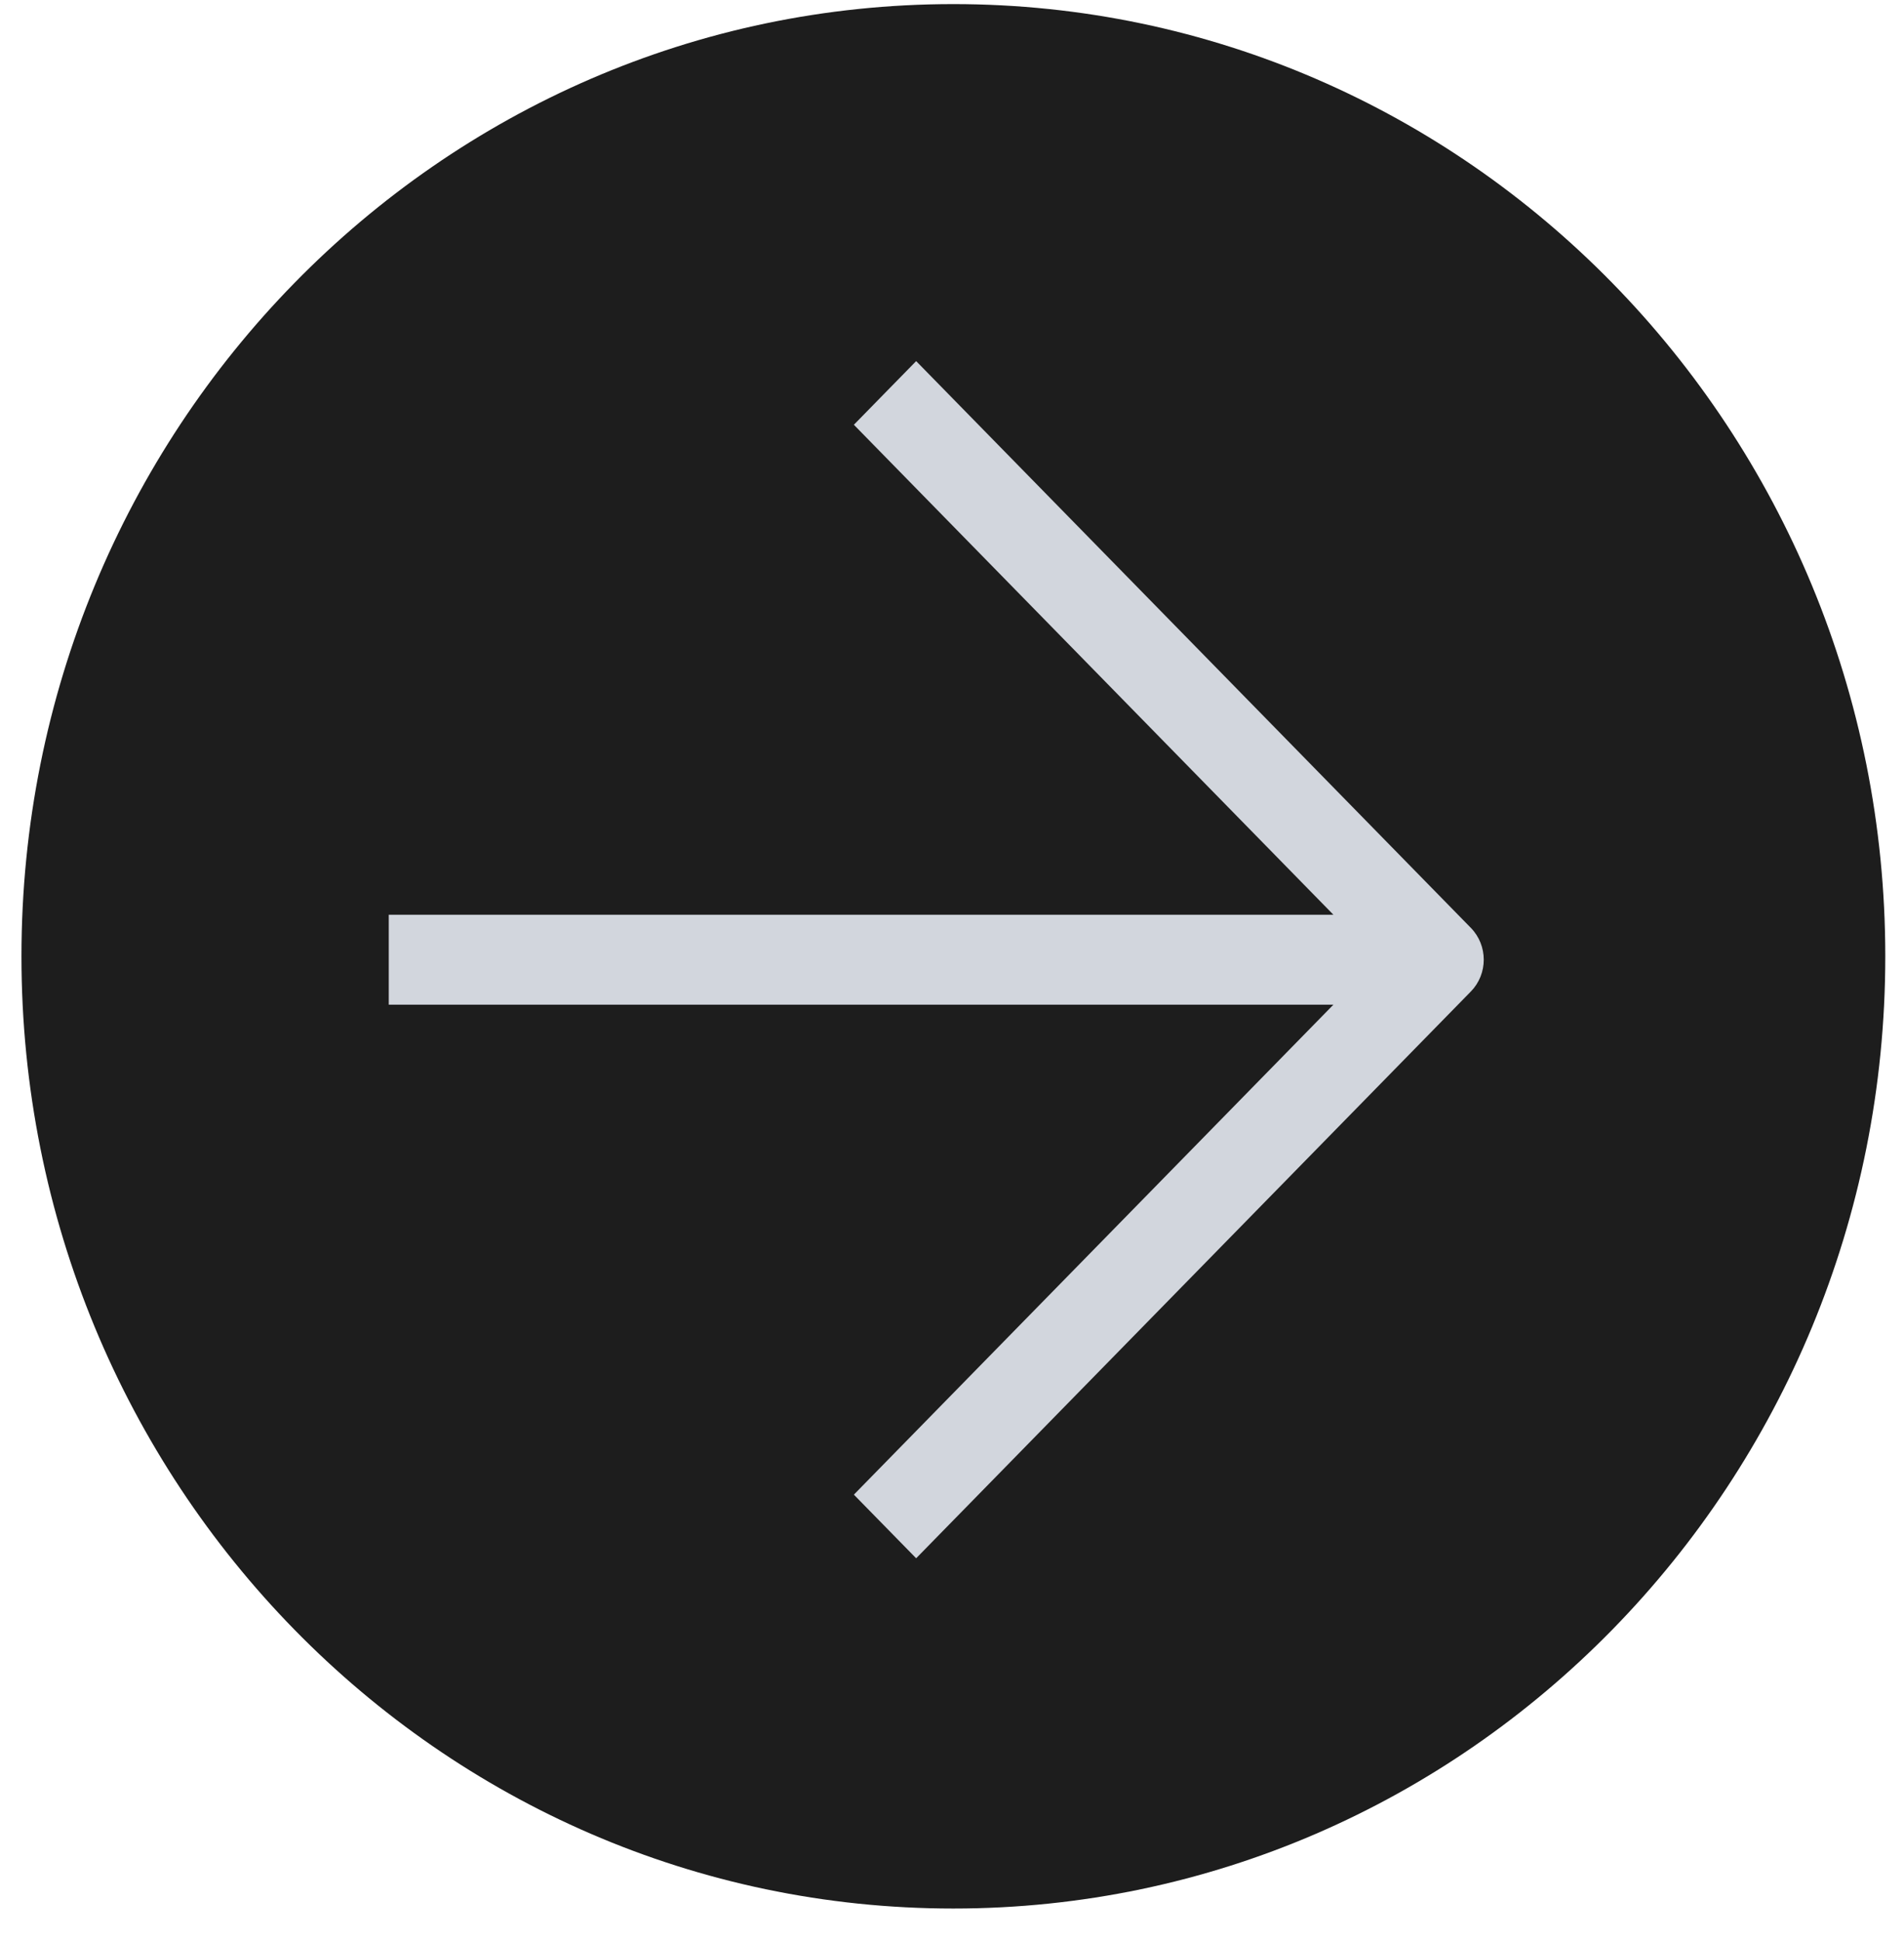
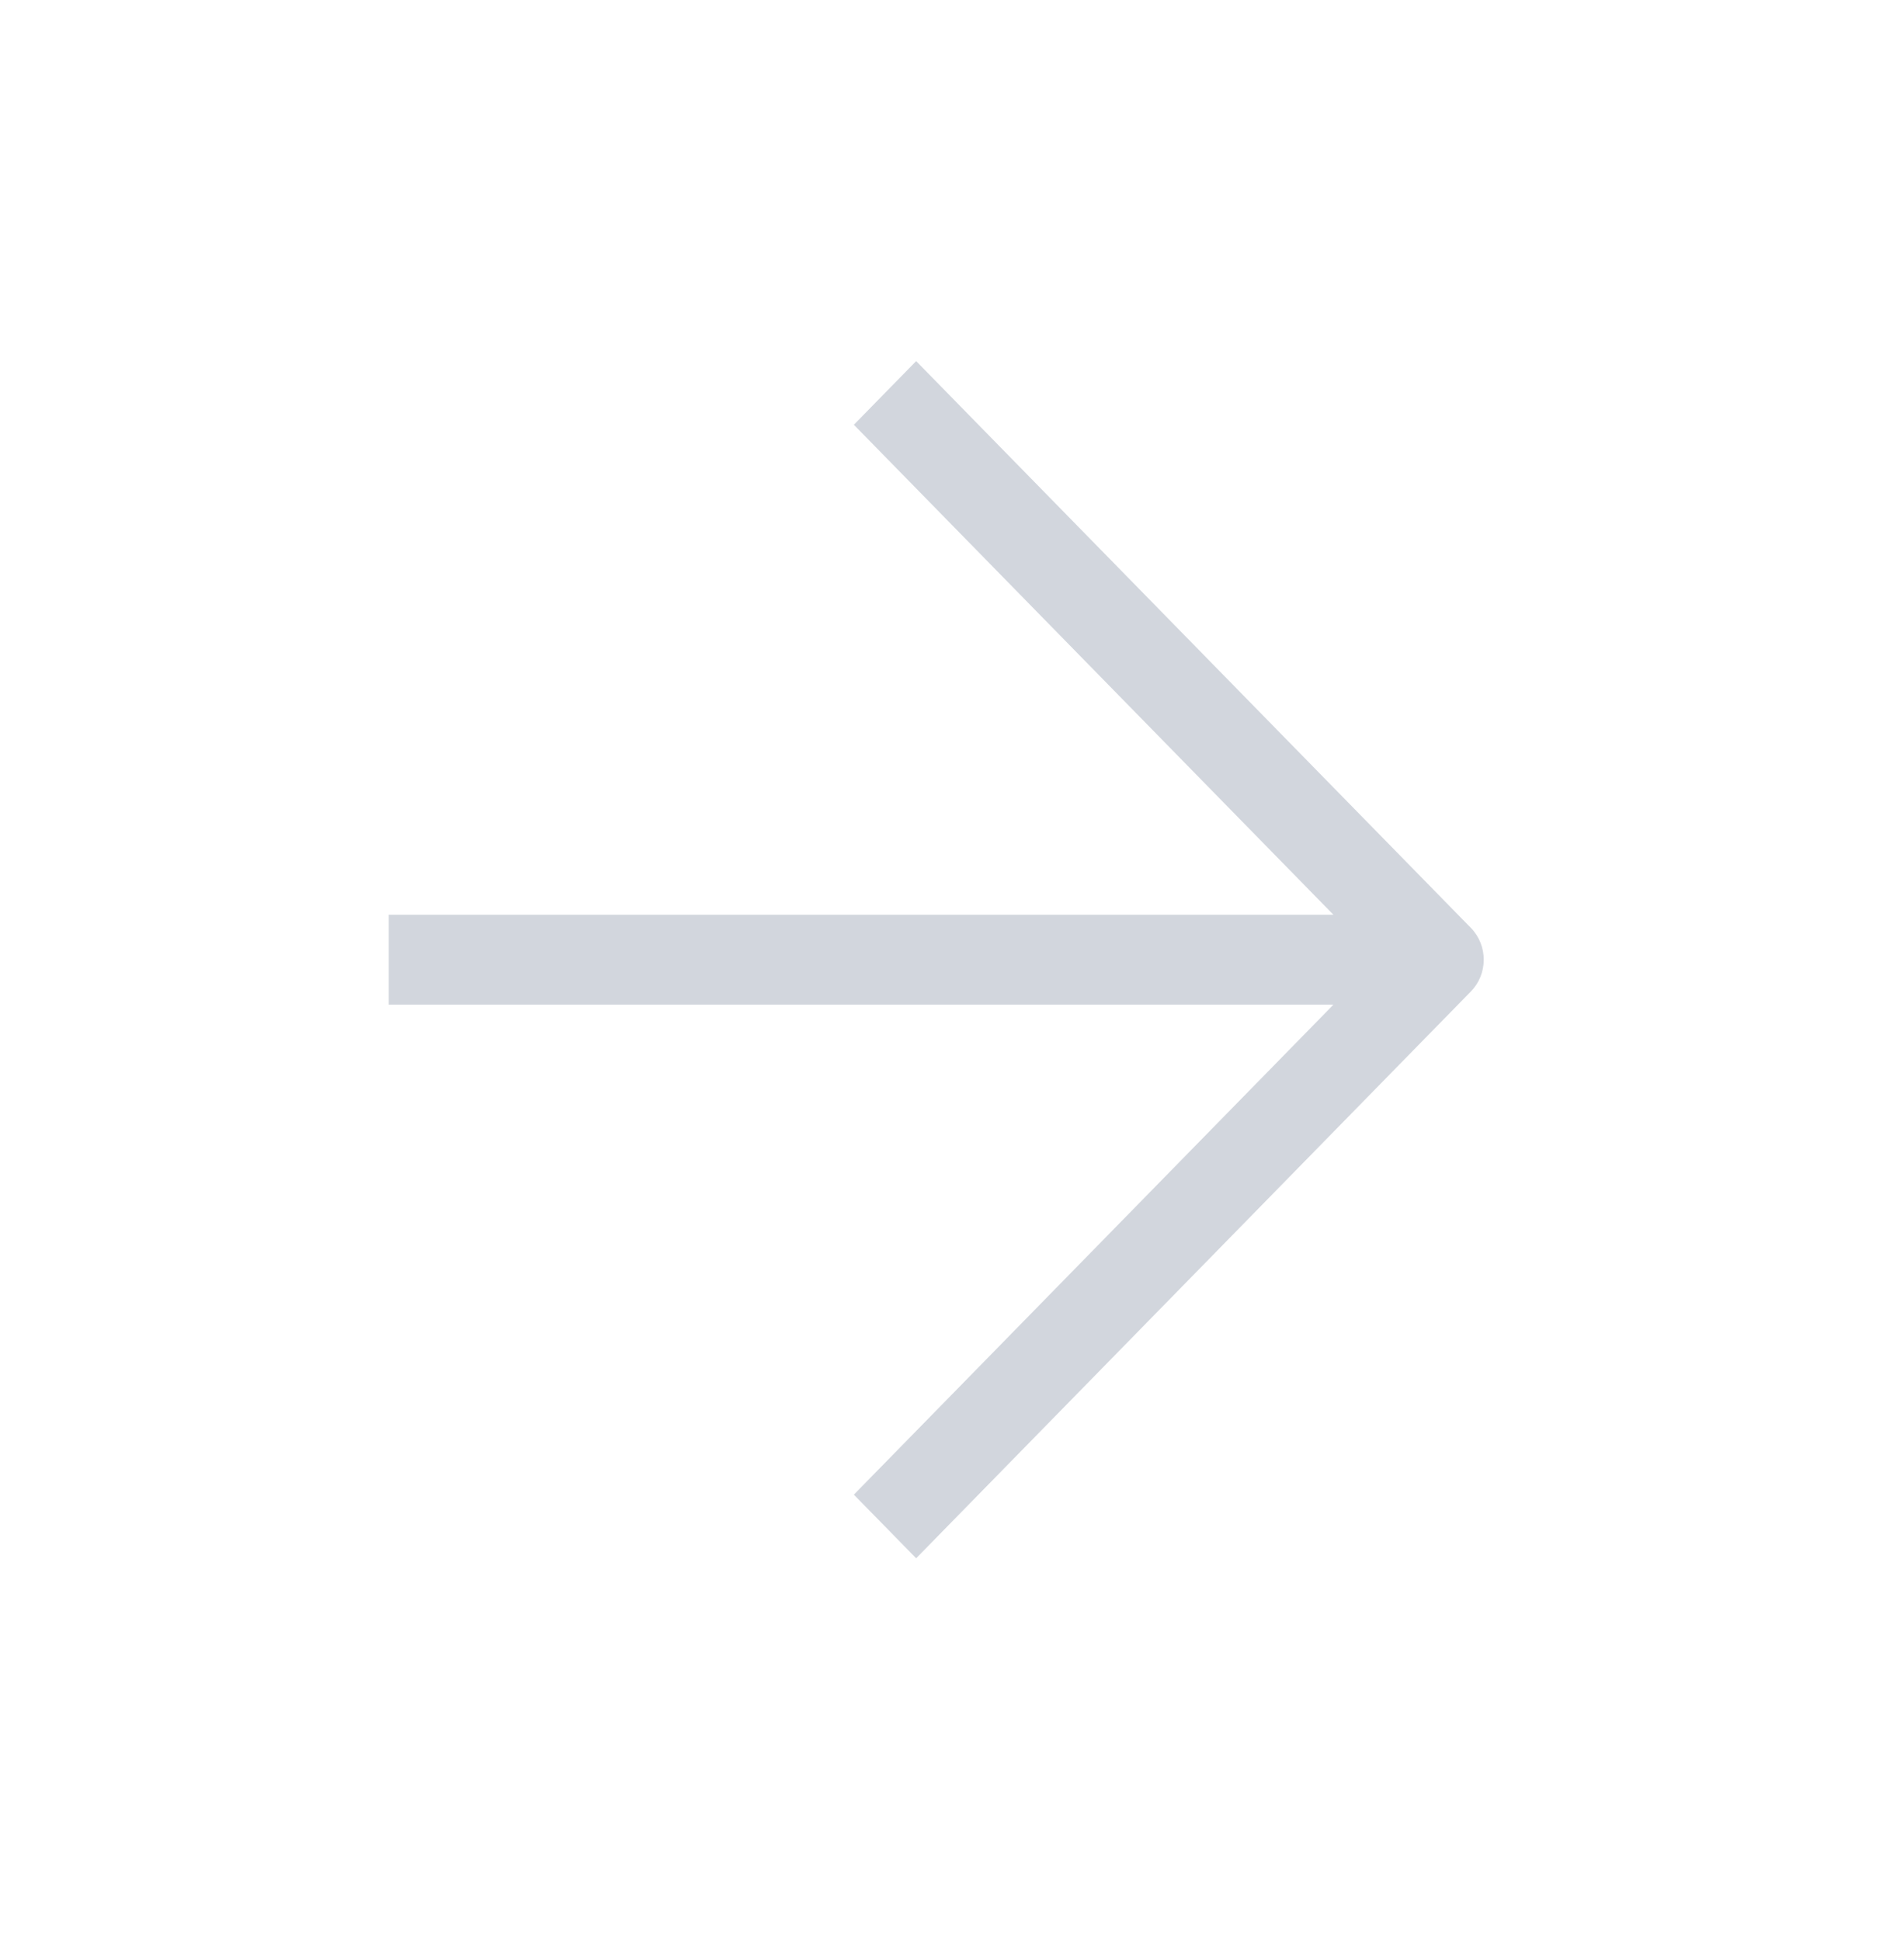
<svg xmlns="http://www.w3.org/2000/svg" width="52" height="53" viewBox="0 0 52 53" fill="none">
-   <path d="M51.489 26.112C51.489 40.472 40.094 52.112 26.037 52.112C11.981 52.112 0.586 40.472 0.586 26.112C0.586 11.753 11.981 0.112 26.037 0.112C40.094 0.112 51.489 11.753 51.489 26.112Z" fill="#1D1D1D" />
  <path fill-rule="evenodd" clip-rule="evenodd" d="M36.416 24.976L23.32 11.598L25.021 9.86L40.17 25.335C40.64 25.815 40.64 26.593 40.17 27.073L25.021 42.548L23.32 40.811L36.416 27.433L10.617 27.433L10.617 24.976L36.416 24.976Z" fill="#D2D6DD" />
</svg>